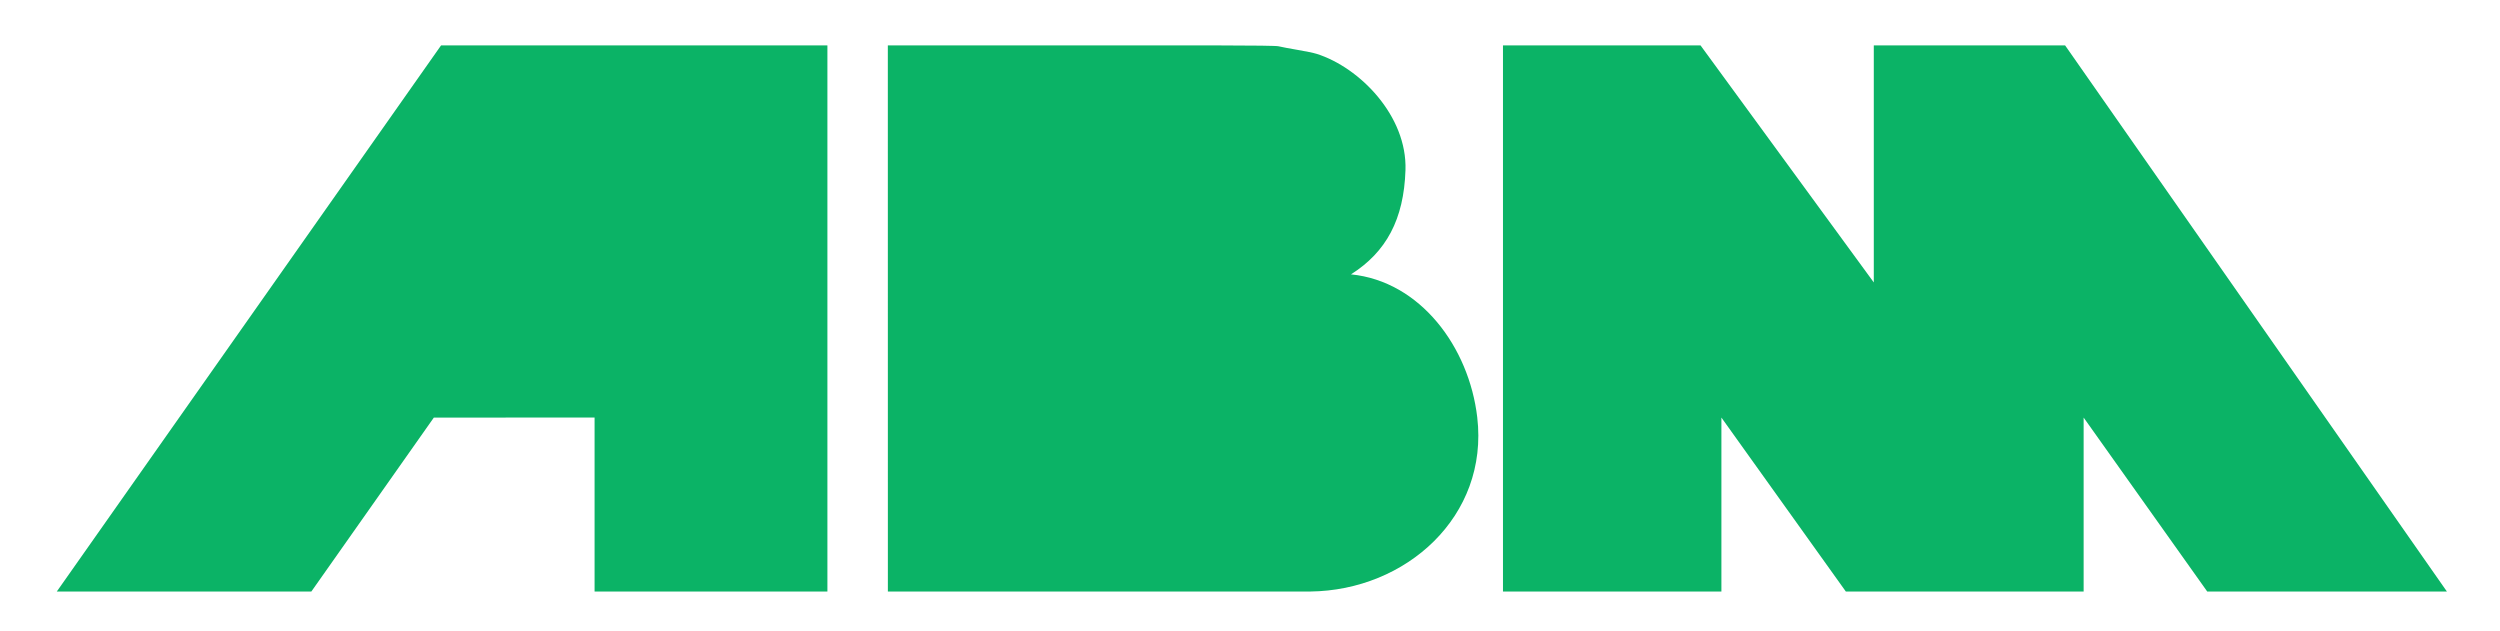
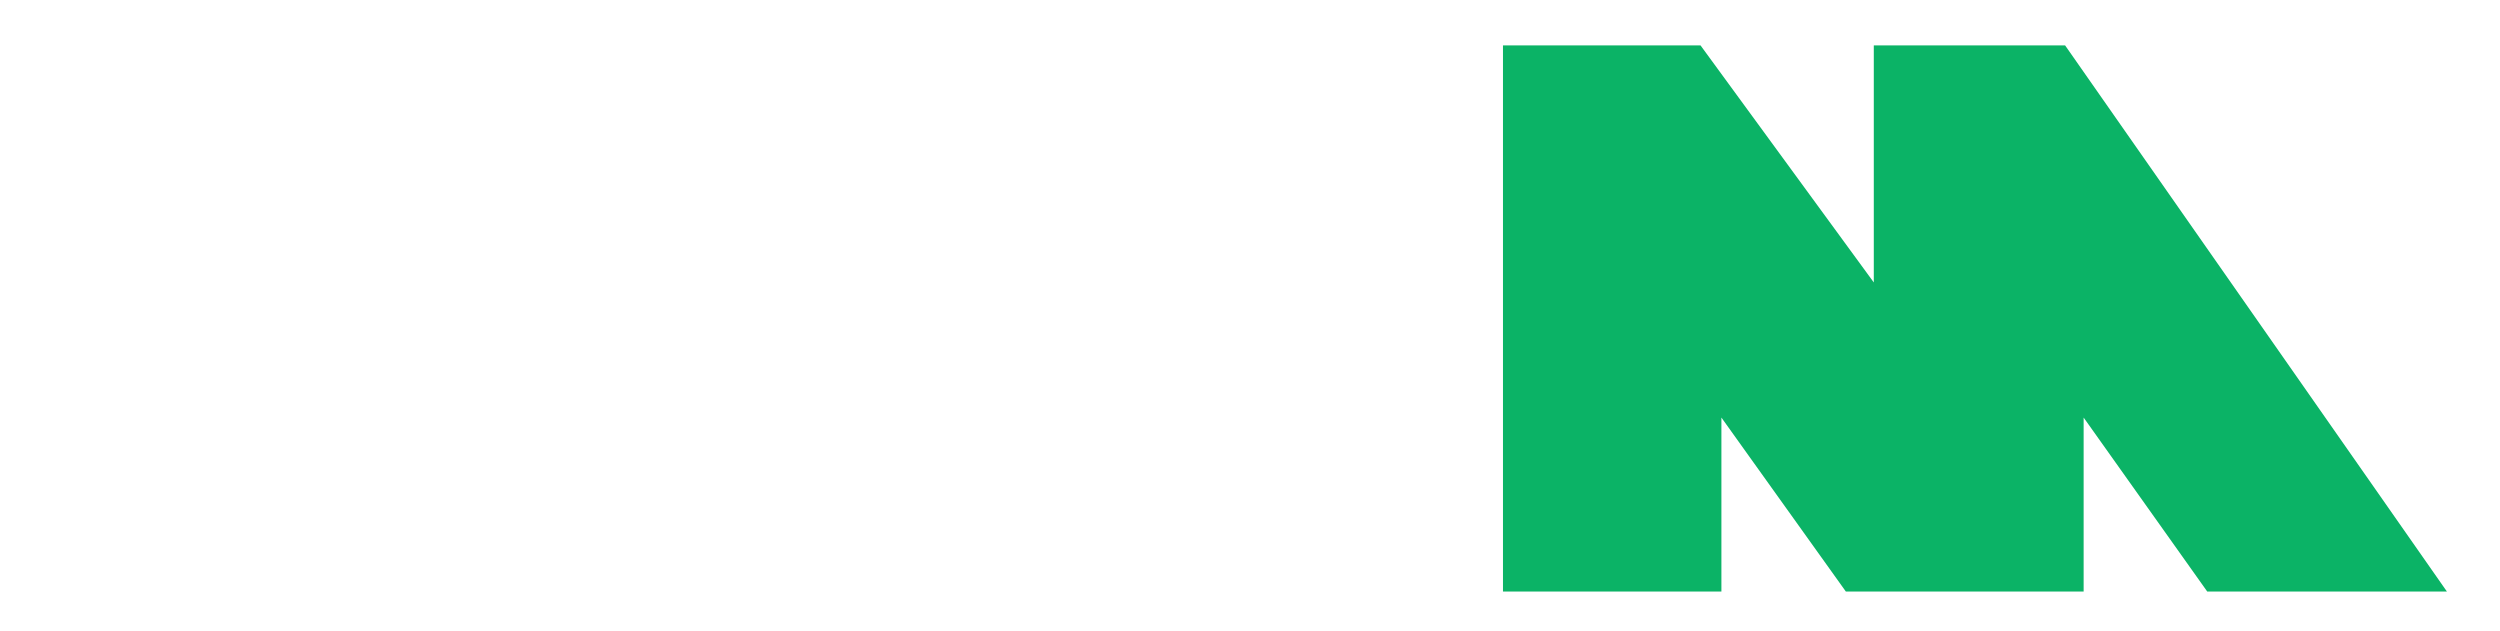
<svg xmlns="http://www.w3.org/2000/svg" id="ABM-Logo" viewBox="0 0 628.47 158.52">
  <defs>
    <style> .cls-1 { fill: #0bb366; fill-rule: evenodd; stroke-width: 0px; } </style>
  </defs>
-   <polygon class="cls-1" points="14.28 148.7 110.88 11.41 208 11.41 208 148.7 149.47 148.7 149.47 104.96 109.06 104.98 78.27 148.7 14.28 148.7 14.28 148.7" />
-   <path class="cls-1" d="M321.43,11.64c1.89.47,7.74,1.32,9.6,1.91,10.79,3.43,22.74,15.58,22.29,29.21-.4,12.39-4.83,20.59-13.7,26.21,17.44,1.74,29.67,18.28,31.74,35.92,2.94,24.94-17.93,43.55-41.98,43.81h-106.18s-.01-137.21-.01-137.28c0,0,24.88.01,49.97,0,25.09,0,47.41-.08,48.28.22h0Z" />
  <polygon class="cls-1" points="377.83 148.7 377.83 11.41 427.49 11.41 471.05 71 471.05 11.41 519.14 11.41 615.12 148.7 554.87 148.7 523.8 104.97 523.8 148.7 464.02 148.7 432.74 104.97 432.74 148.7 377.83 148.7 377.83 148.7" />
</svg>